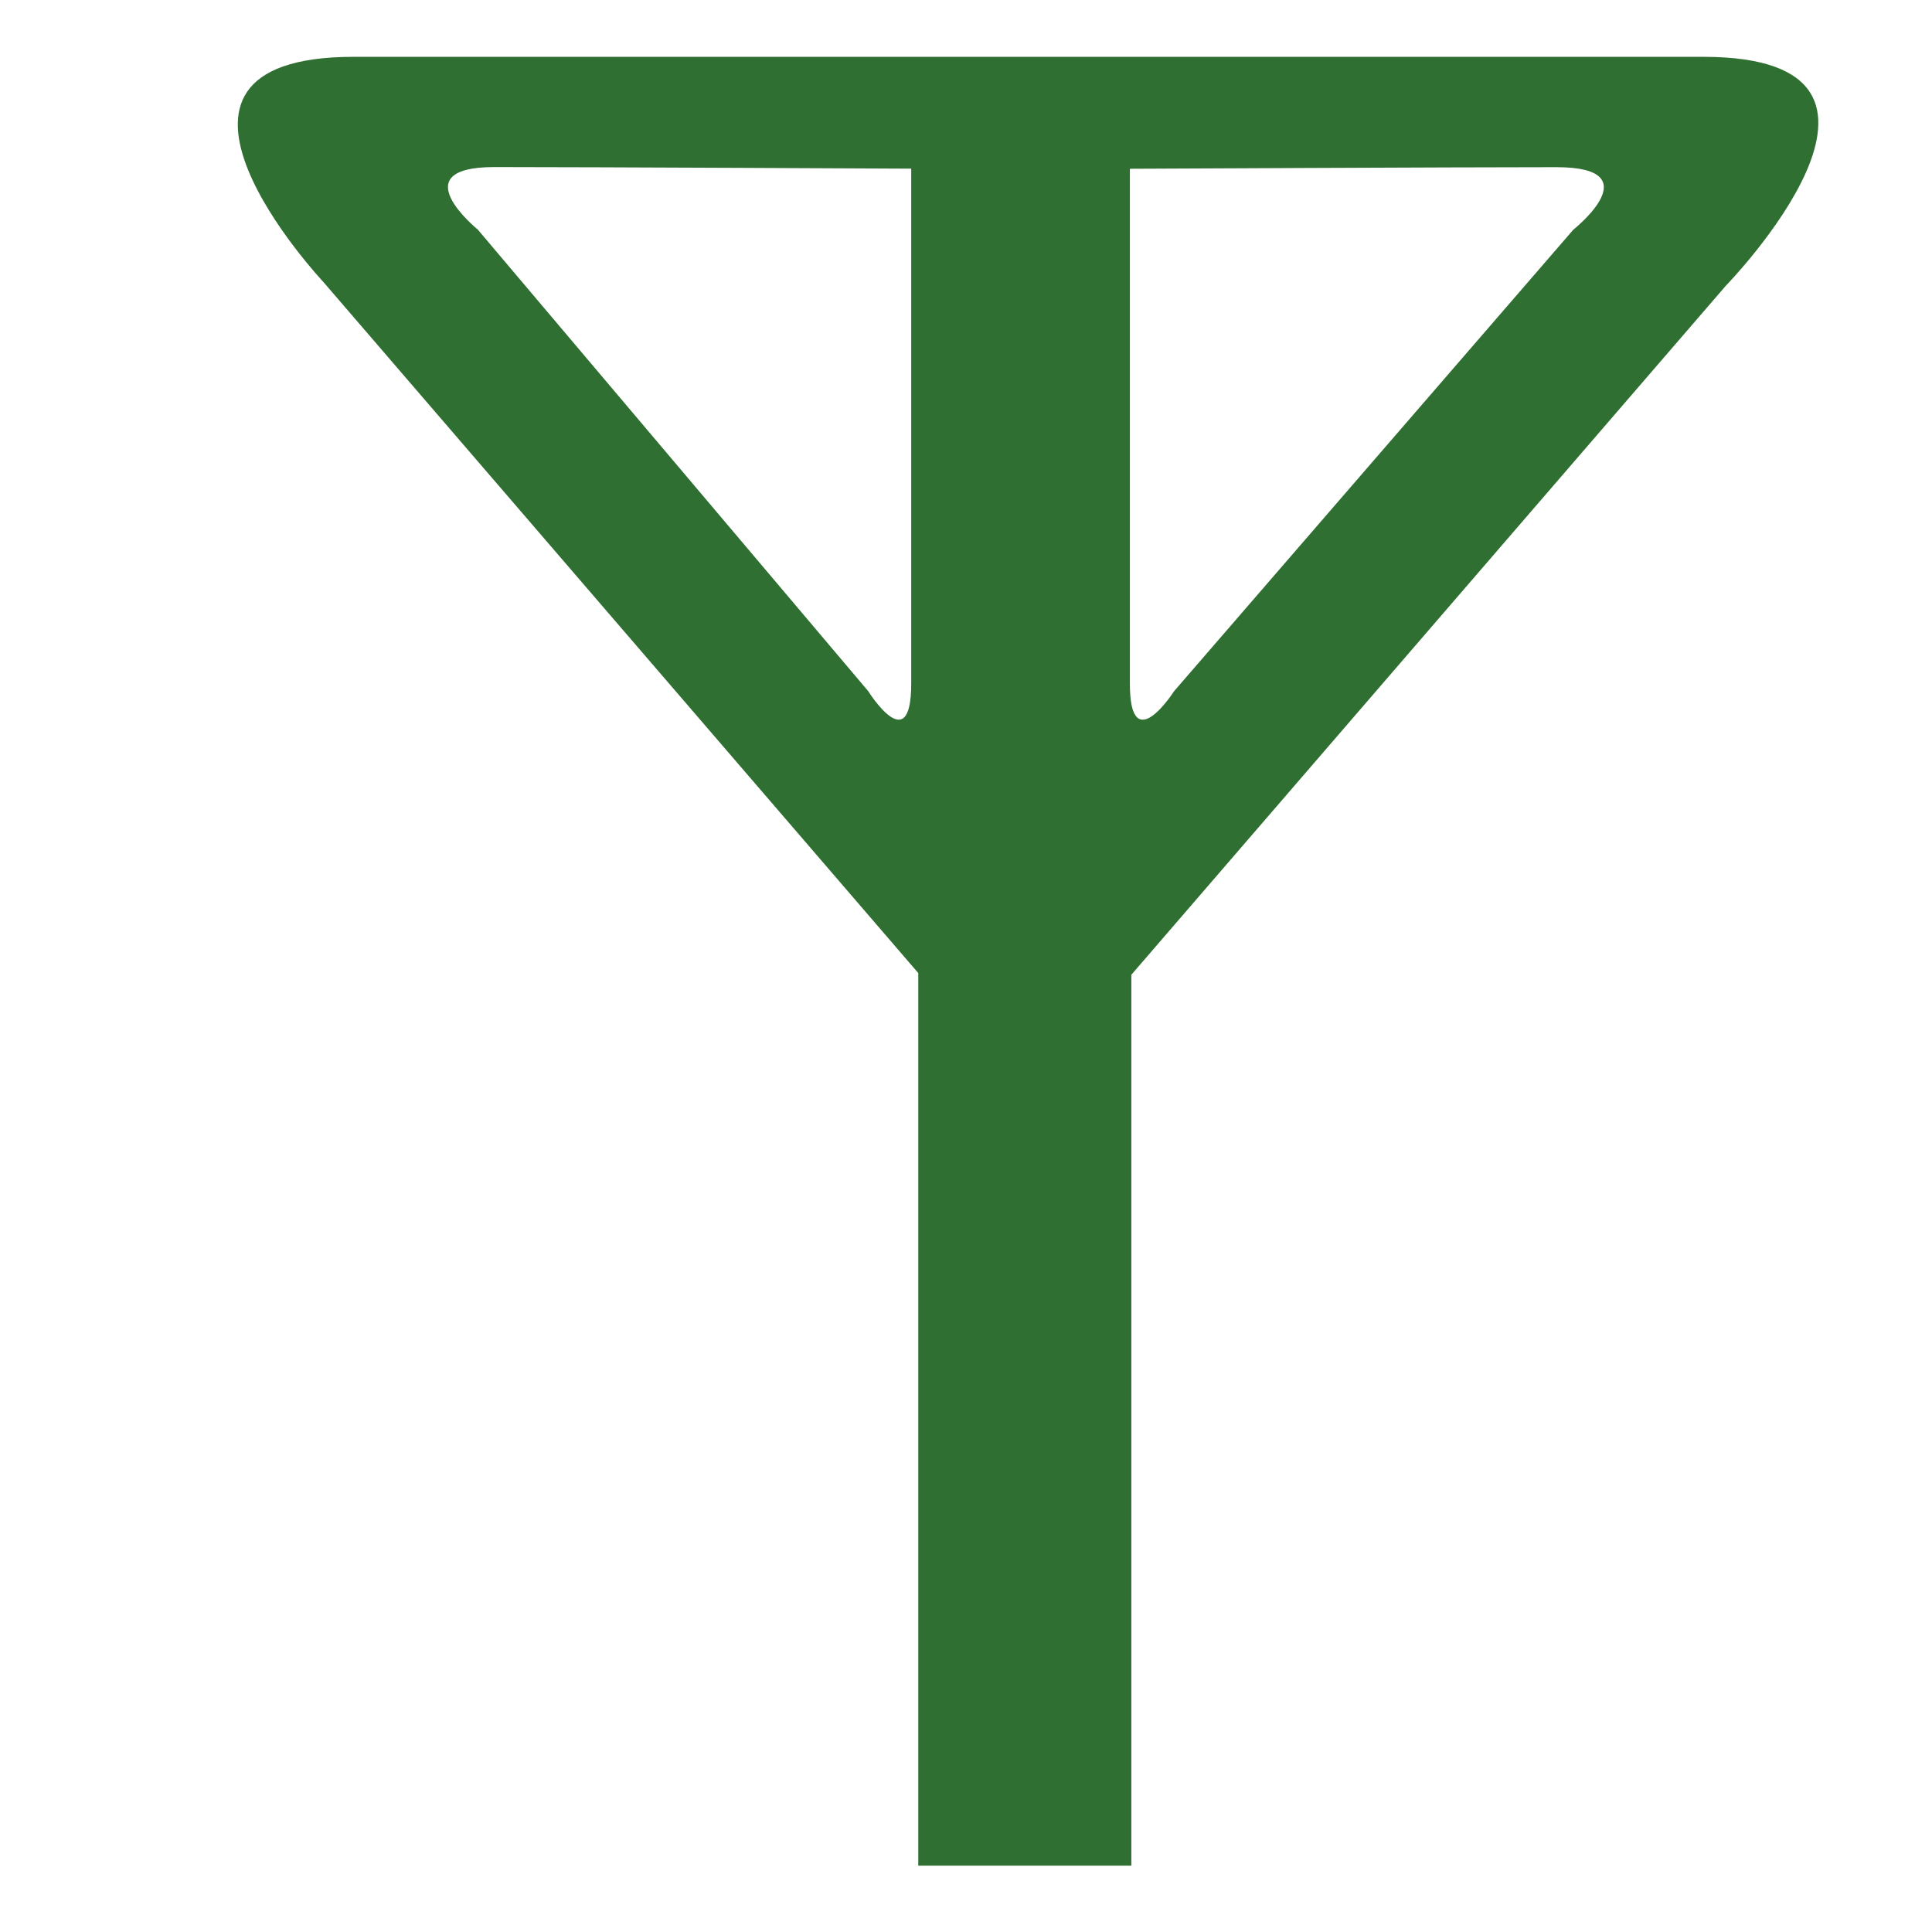
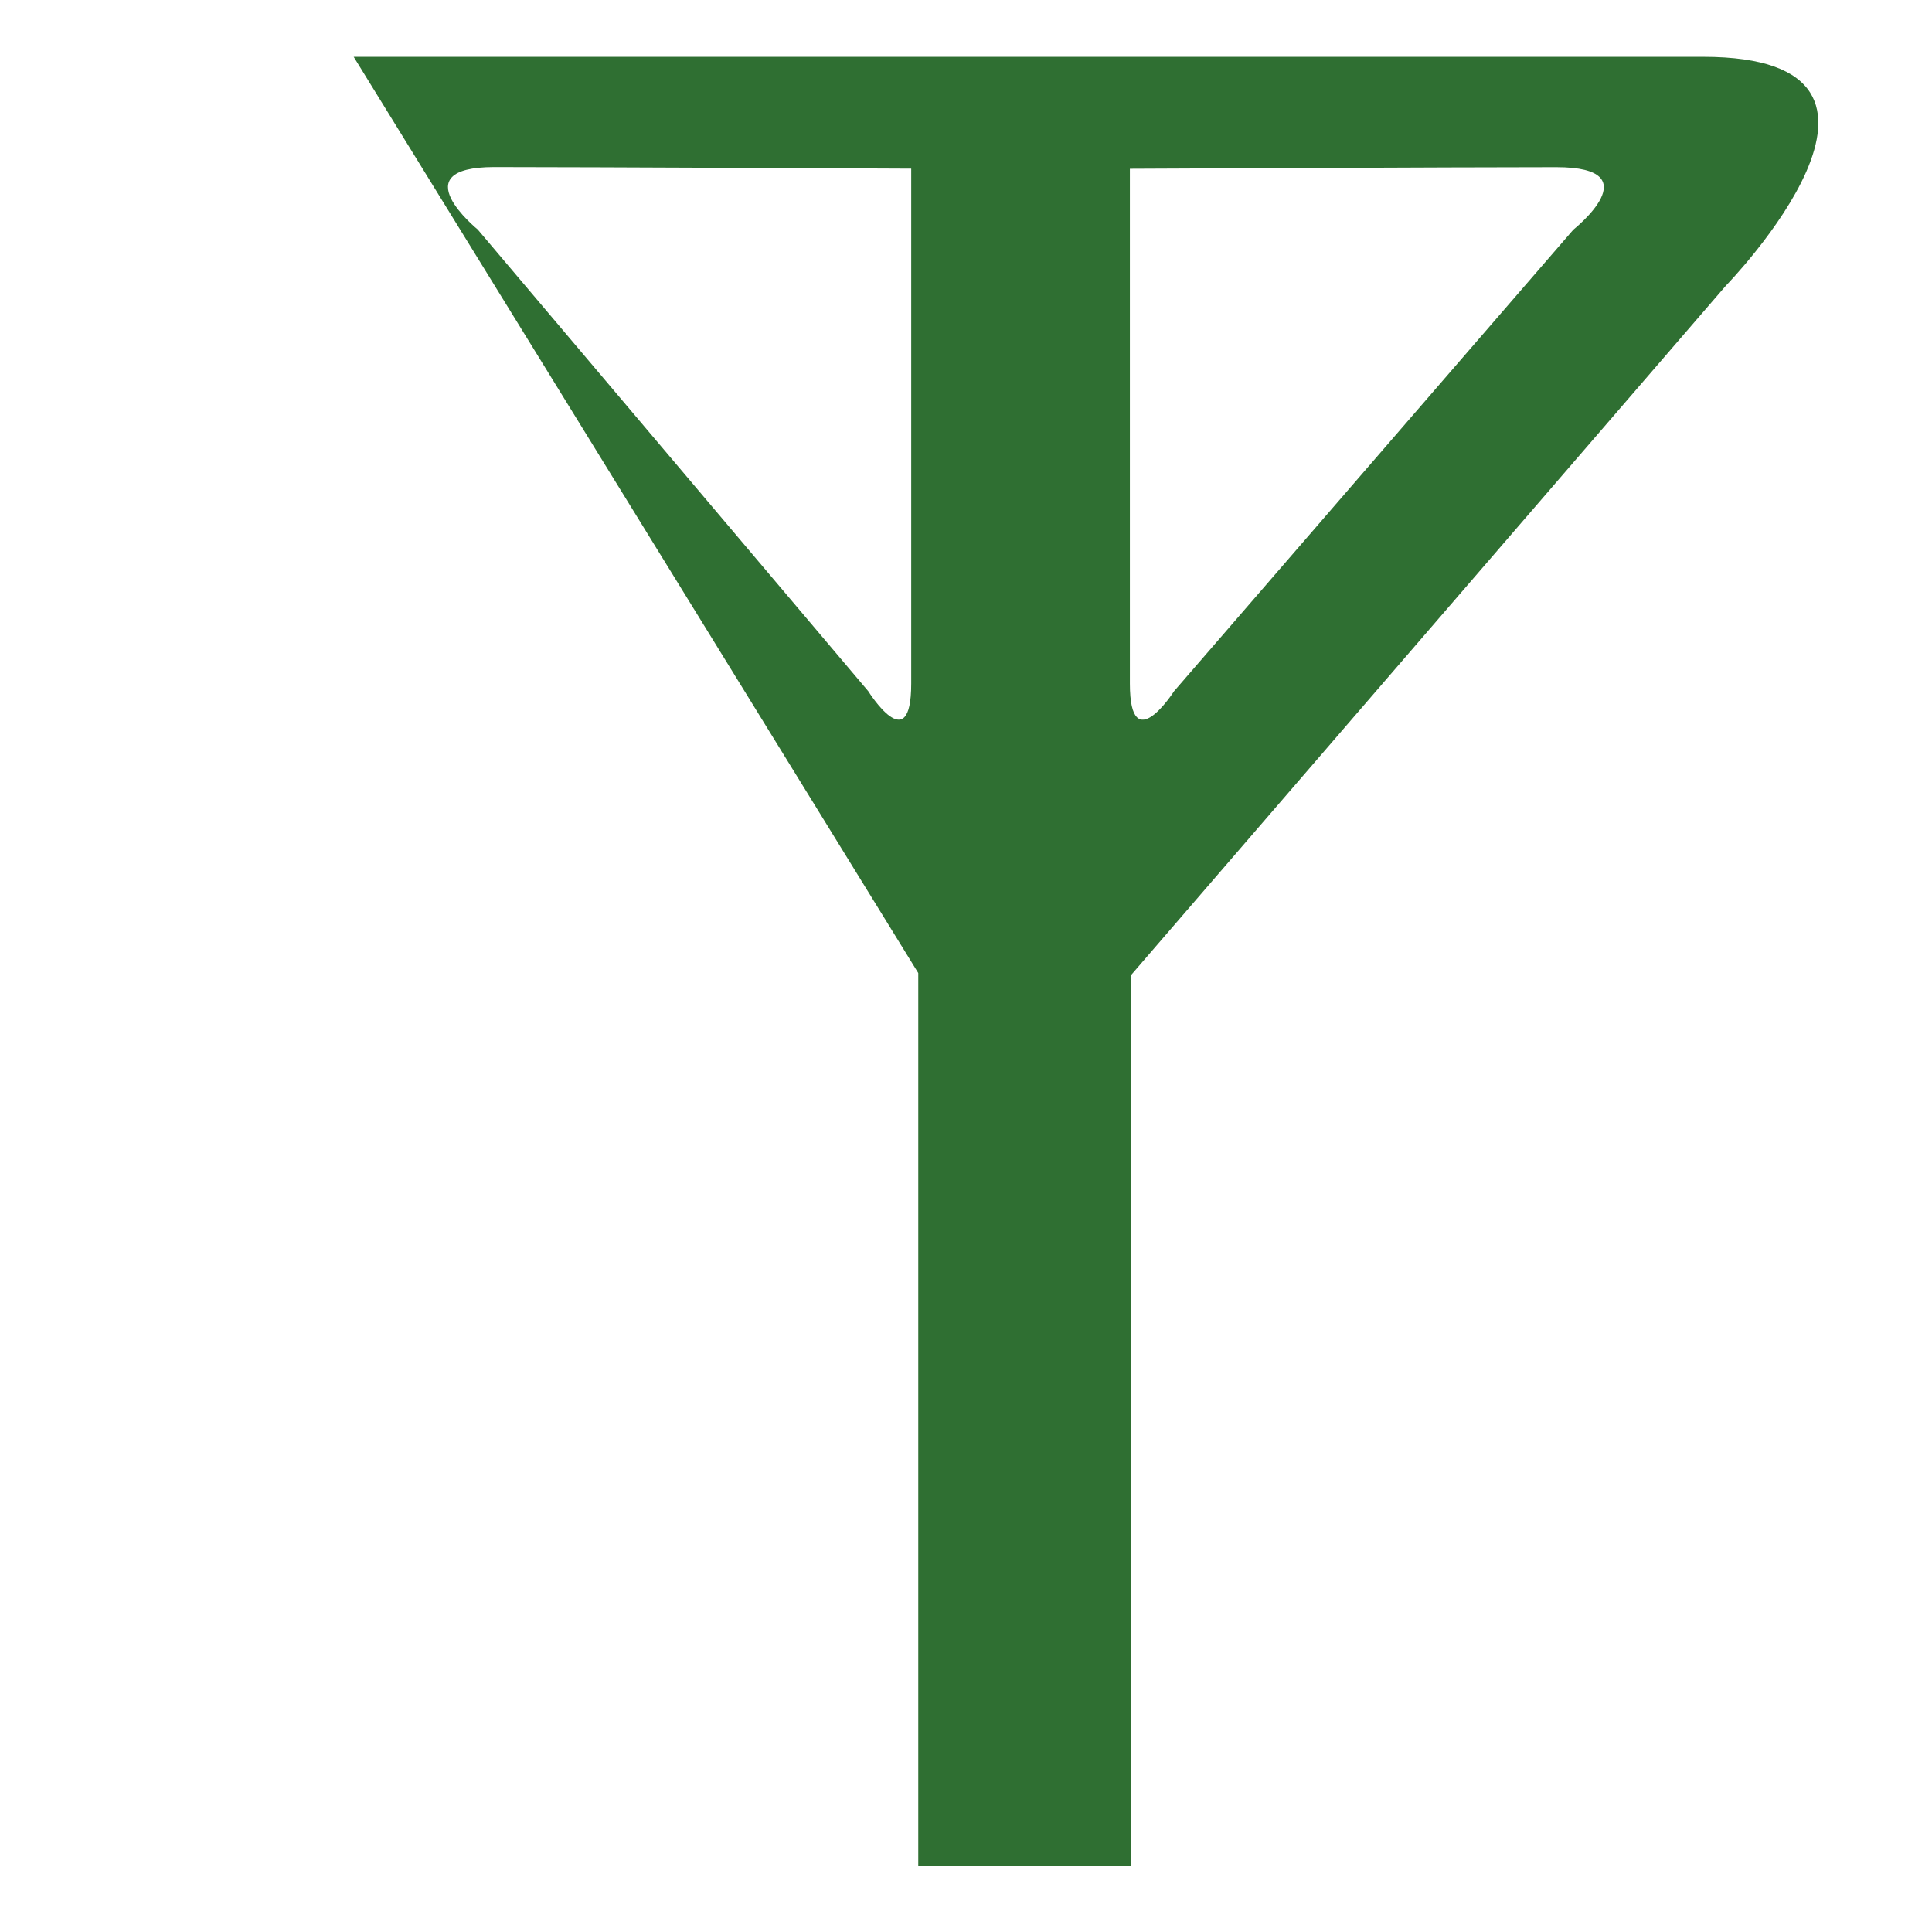
<svg xmlns="http://www.w3.org/2000/svg" xmlns:ns1="http://sodipodi.sourceforge.net/DTD/sodipodi-0.dtd" xmlns:ns2="http://www.inkscape.org/namespaces/inkscape" width="800px" height="800px" viewBox="0 -0.5 17 17" version="1.1" class="si-glyph si-glyph-antenna-1" fill="#000000" id="svg1" ns1:docname="anten.svg" ns2:version="1.3.2 (091e20e, 2023-11-25, custom)">
  <defs id="defs2" />
  <ns1:namedview id="namedview1" pagecolor="#ffffff" bordercolor="#000000" borderopacity="0.25" ns2:showpageshadow="2" ns2:pageopacity="0.0" ns2:pagecheckerboard="0" ns2:deskcolor="#d1d1d1" ns2:zoom="1.46375" ns2:cx="400" ns2:cy="400" ns2:window-width="2560" ns2:window-height="1406" ns2:window-x="-11" ns2:window-y="-11" ns2:window-maximized="1" ns2:current-layer="svg1" />
  <g id="SVGRepo_bgCarrier" stroke-width="0" />
  <g id="SVGRepo_tracerCarrier" stroke-linecap="round" stroke-linejoin="round" />
  <g id="SVGRepo_iconCarrier" style="fill:#2f6f32;fill-opacity:1">
    <title id="title1">900</title>
    <defs id="defs1" />
    <g stroke="none" stroke-width="1" fill="none" fill-rule="evenodd" id="g1" style="fill:#2f6f32;fill-opacity:1">
-       <path d="M14.987,0 L3.112,0 C0.985,0 2.846,1.982 2.846,1.982 L8.08,8.062 L8.08,15.916 L9.955,15.916 L9.955,8.077 L15.187,2.013 C15.188,2.013 17.142,0 14.987,0 L14.987,0 Z M7.64,5.582 L4.204,1.52 C4.204,1.52 3.526,0.97 4.35,0.97 C5.175,0.97 8.018,0.984 8.018,0.984 L8.018,5.515 C8.018,6.188 7.64,5.582 7.64,5.582 L7.64,5.582 Z M9.942,5.516 L9.942,0.985 C9.942,0.985 12.851,0.971 13.694,0.971 C14.538,0.971 13.844,1.521 13.844,1.521 L10.33,5.583 C10.331,5.582 9.942,6.188 9.942,5.516 L9.942,5.516 Z" fill="#2f654e" class="si-glyph-fill" id="path1" style="fill:#2f6f32;fill-opacity:1" />
+       <path d="M14.987,0 L3.112,0 L8.08,8.062 L8.08,15.916 L9.955,15.916 L9.955,8.077 L15.187,2.013 C15.188,2.013 17.142,0 14.987,0 L14.987,0 Z M7.64,5.582 L4.204,1.52 C4.204,1.52 3.526,0.97 4.35,0.97 C5.175,0.97 8.018,0.984 8.018,0.984 L8.018,5.515 C8.018,6.188 7.64,5.582 7.64,5.582 L7.64,5.582 Z M9.942,5.516 L9.942,0.985 C9.942,0.985 12.851,0.971 13.694,0.971 C14.538,0.971 13.844,1.521 13.844,1.521 L10.33,5.583 C10.331,5.582 9.942,6.188 9.942,5.516 L9.942,5.516 Z" fill="#2f654e" class="si-glyph-fill" id="path1" style="fill:#2f6f32;fill-opacity:1" />
    </g>
  </g>
</svg>